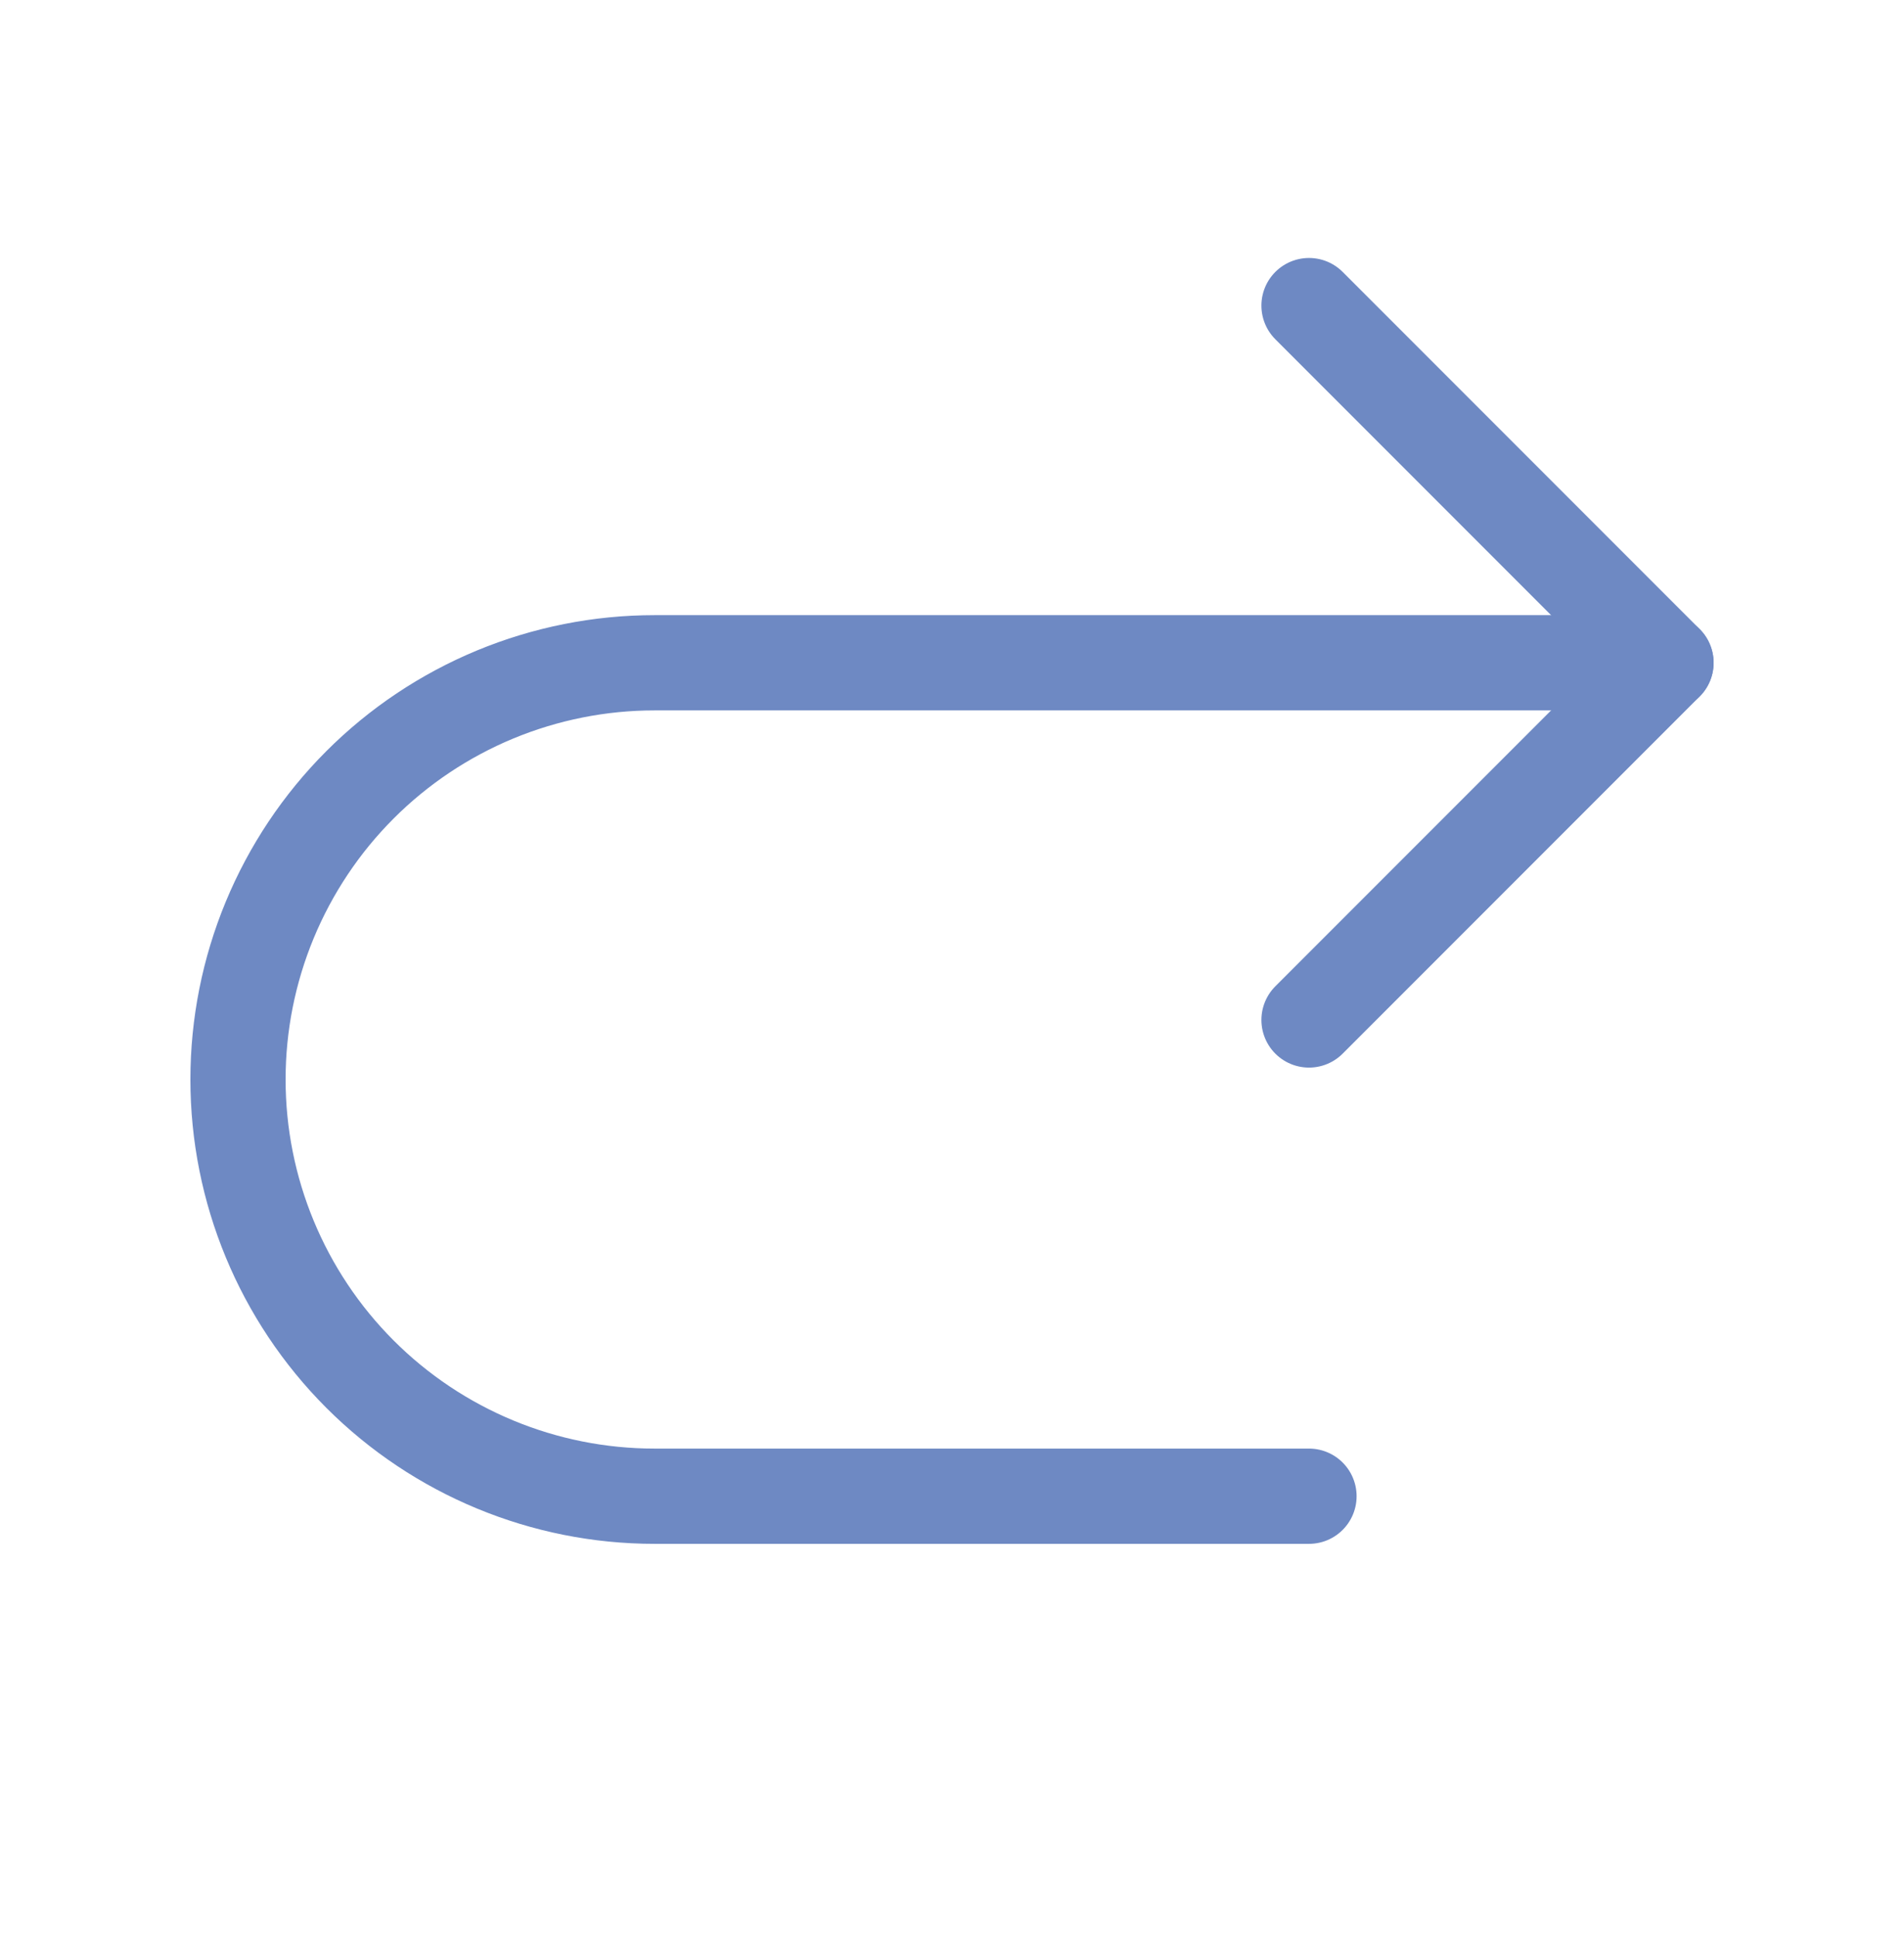
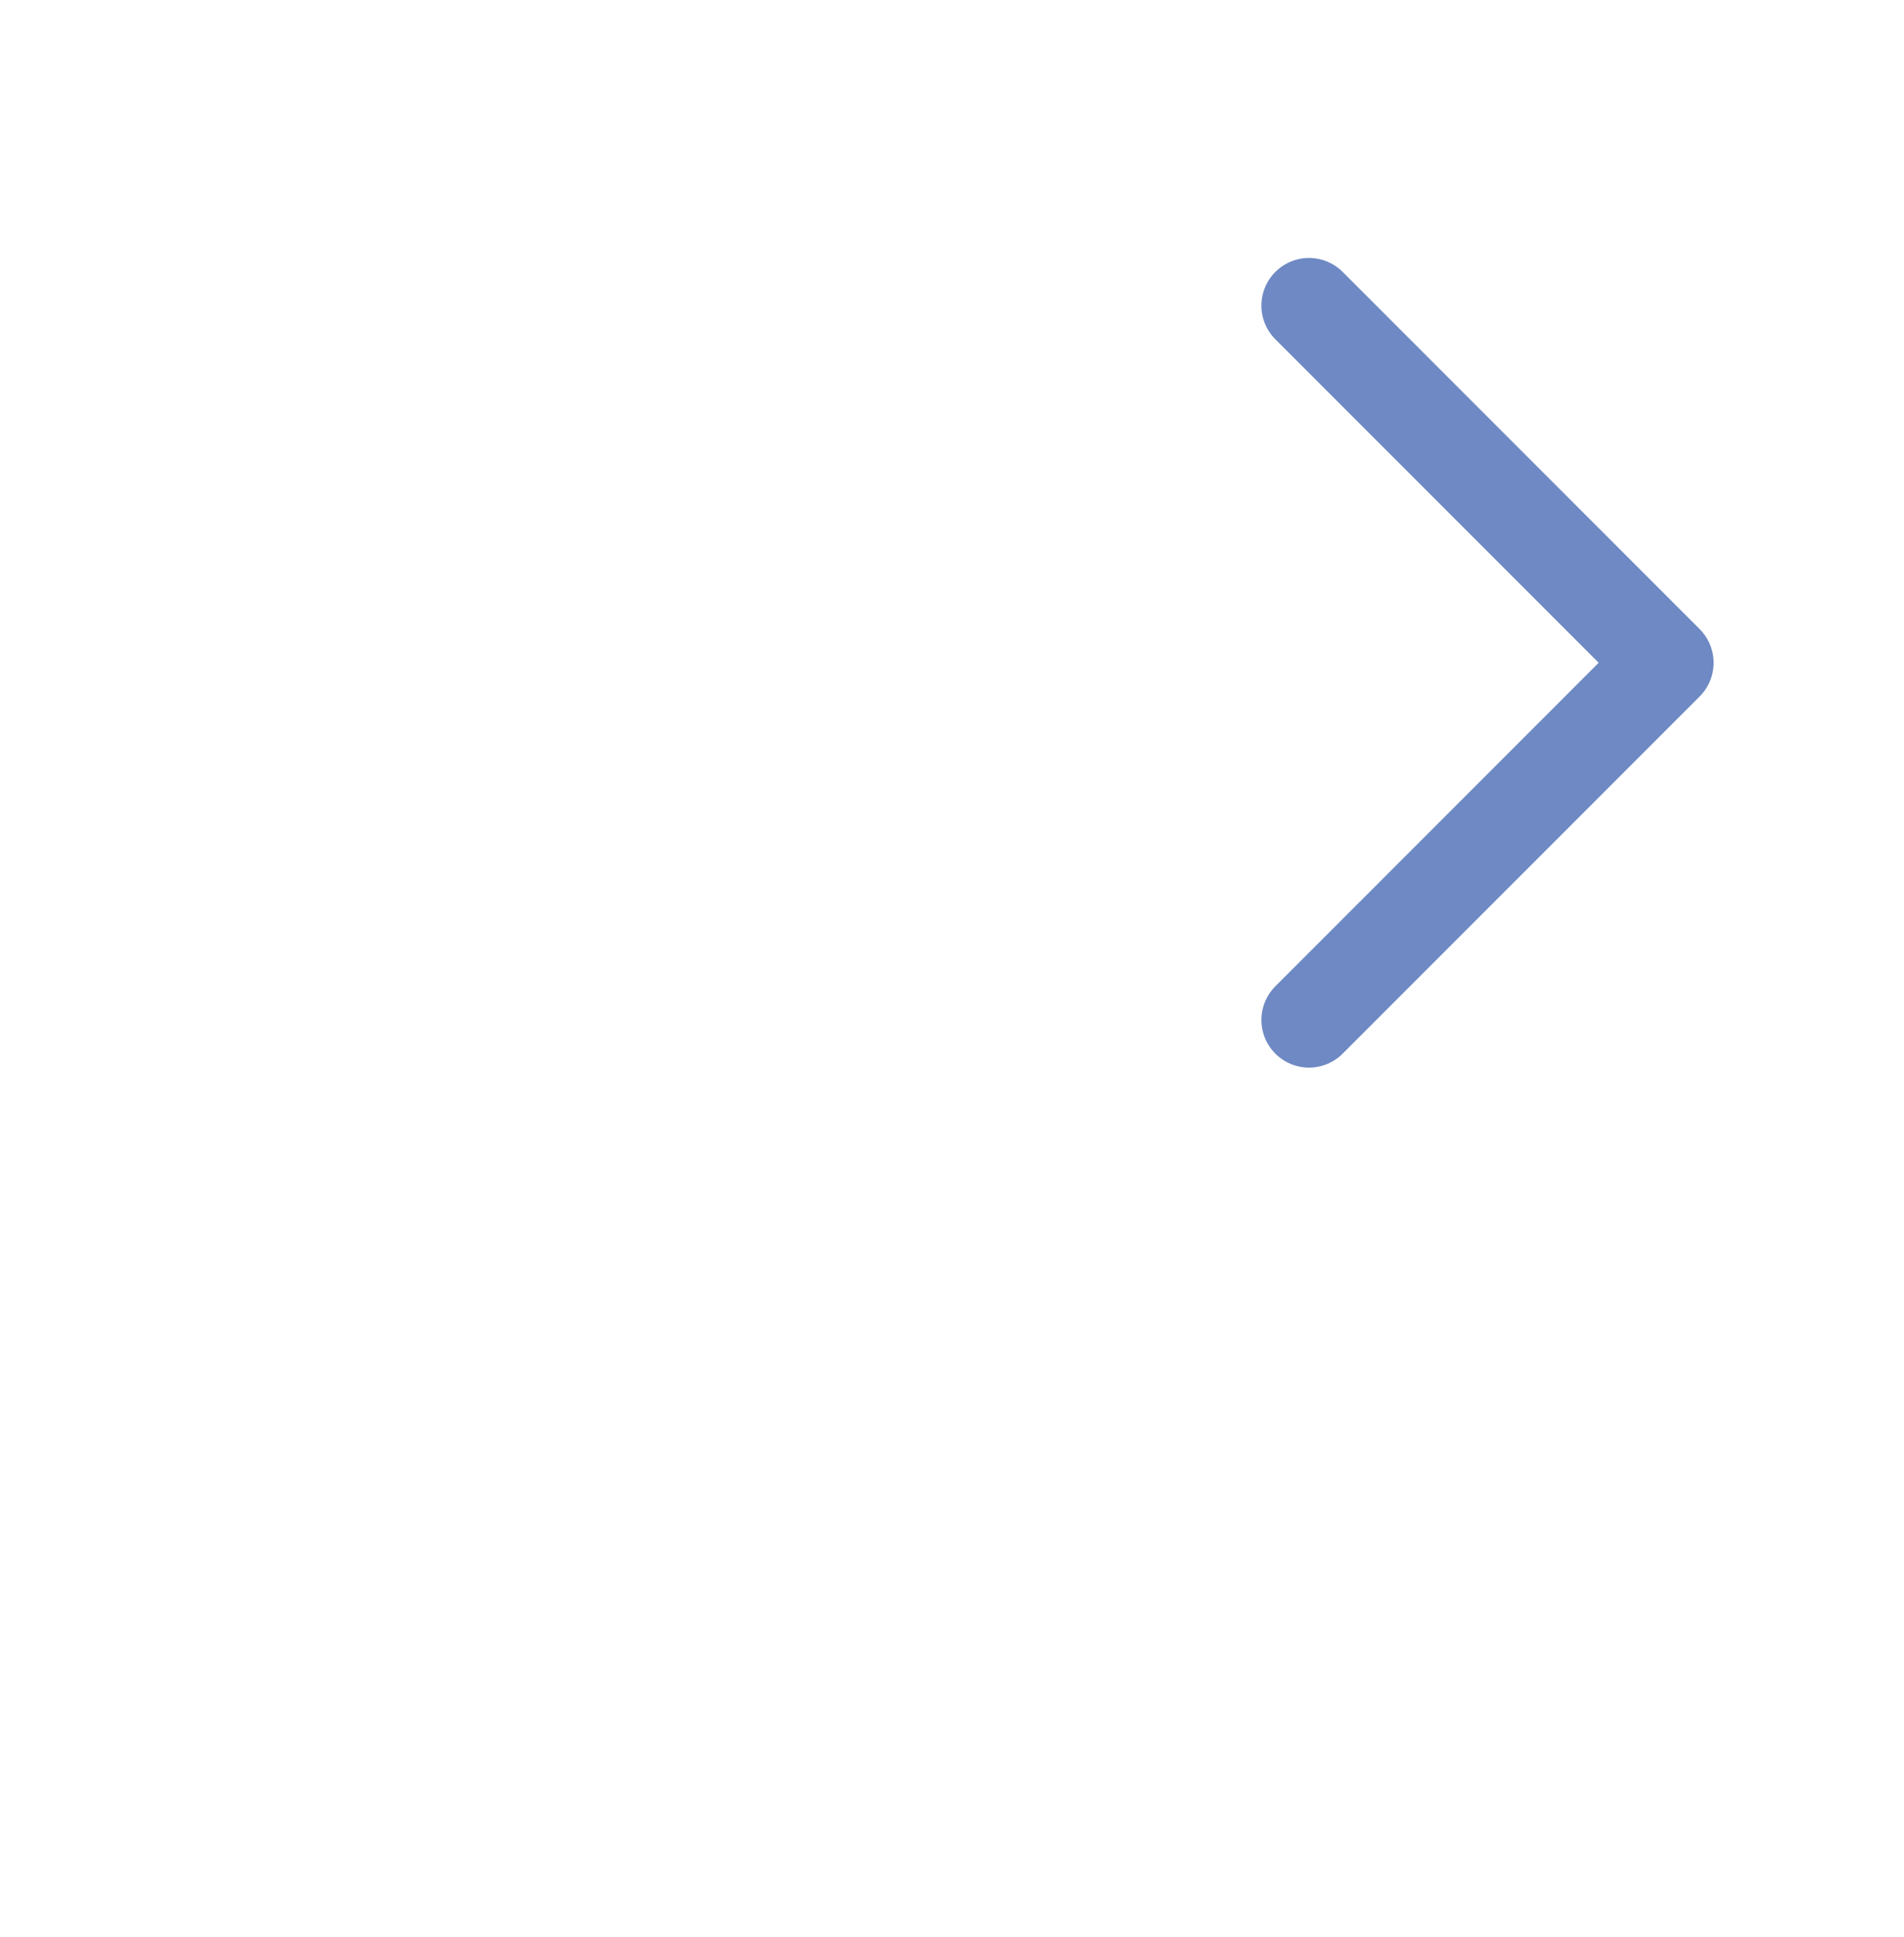
<svg xmlns="http://www.w3.org/2000/svg" width="60" height="61" viewBox="0 0 60 61" fill="none">
  <path d="M41.25 32.125L52.5 20.875L41.25 9.625" stroke="#6E89C3" stroke-width="3" stroke-linecap="round" stroke-linejoin="round" />
-   <path d="M41.25 47.125L20.625 47.125C17.144 47.125 13.806 45.742 11.344 43.281C8.883 40.819 7.5 37.481 7.5 34L7.5 34C7.5 32.276 7.839 30.57 8.499 28.977C9.159 27.385 10.125 25.938 11.344 24.719C12.563 23.5 14.01 22.534 15.602 21.874C17.195 21.215 18.901 20.875 20.625 20.875L52.5 20.875" stroke="#6E89C3" stroke-width="3" stroke-linecap="round" stroke-linejoin="round" />
</svg>